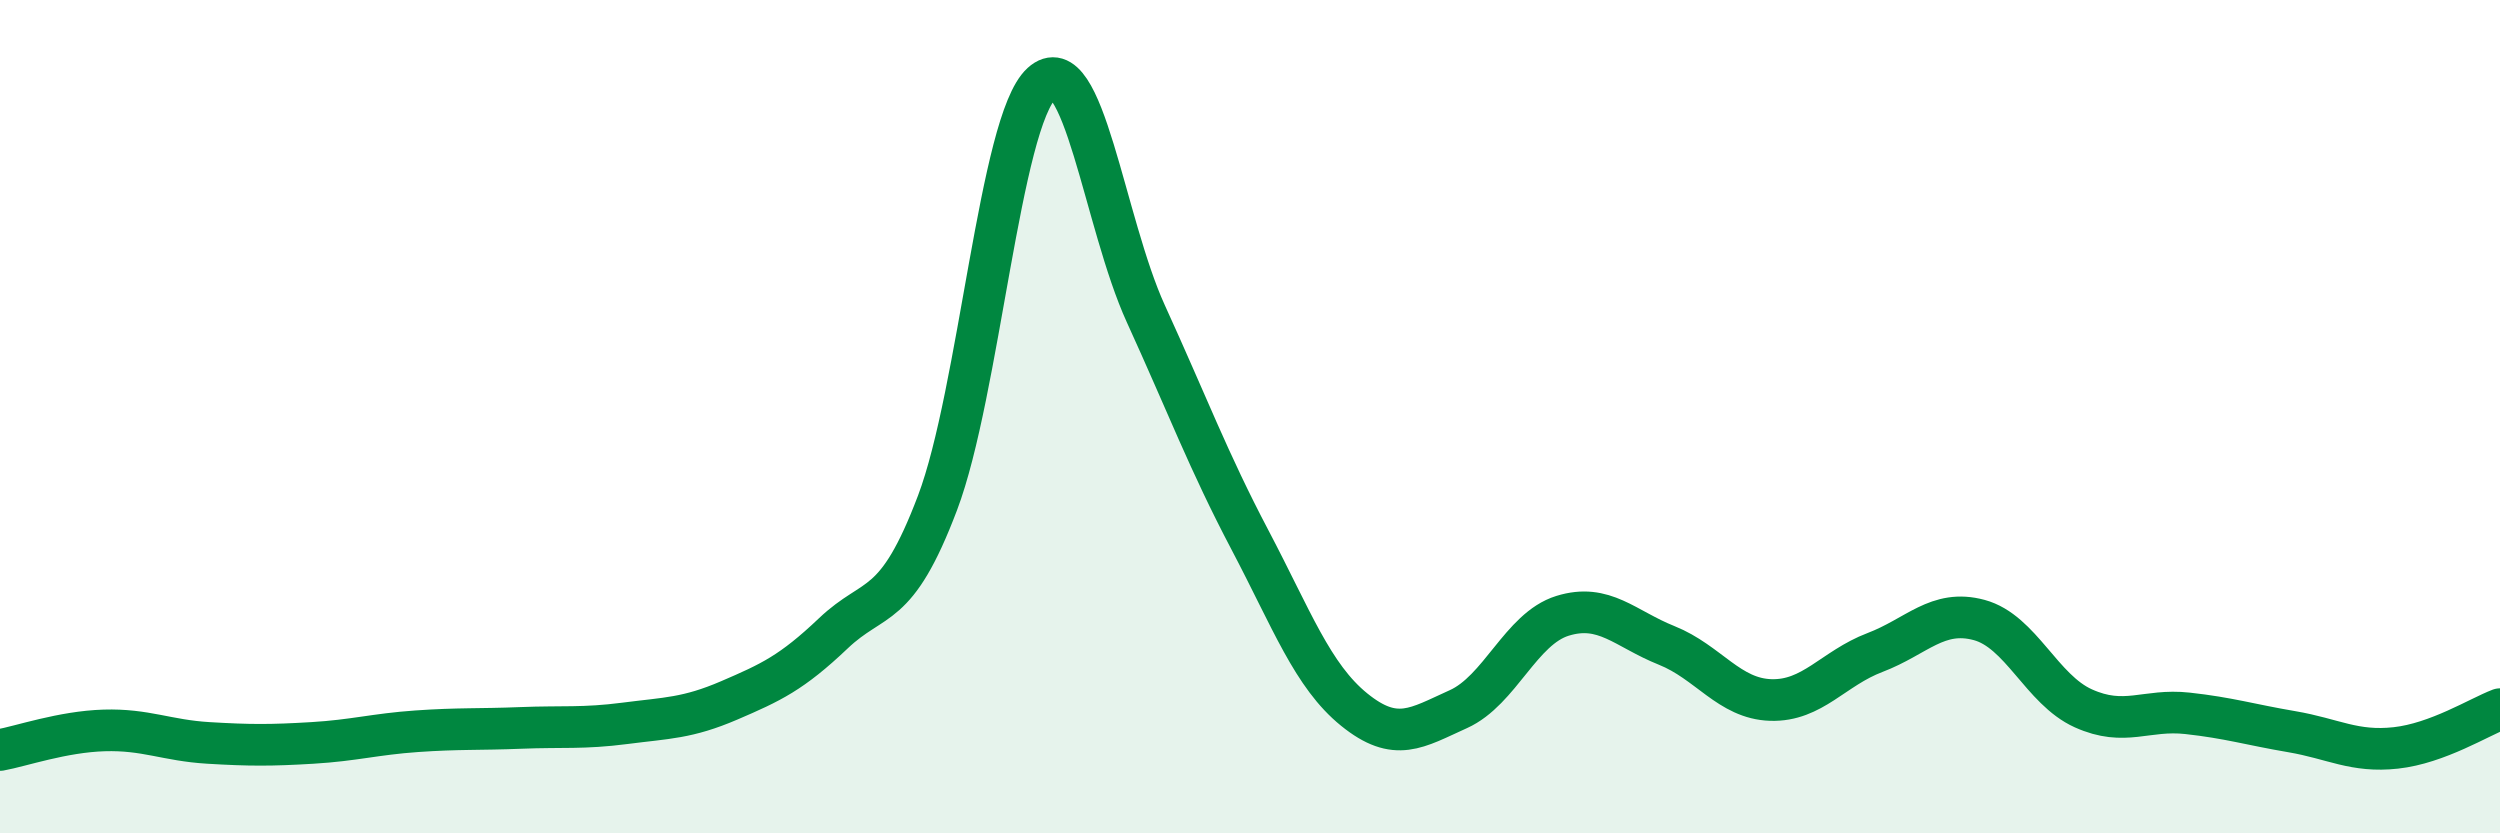
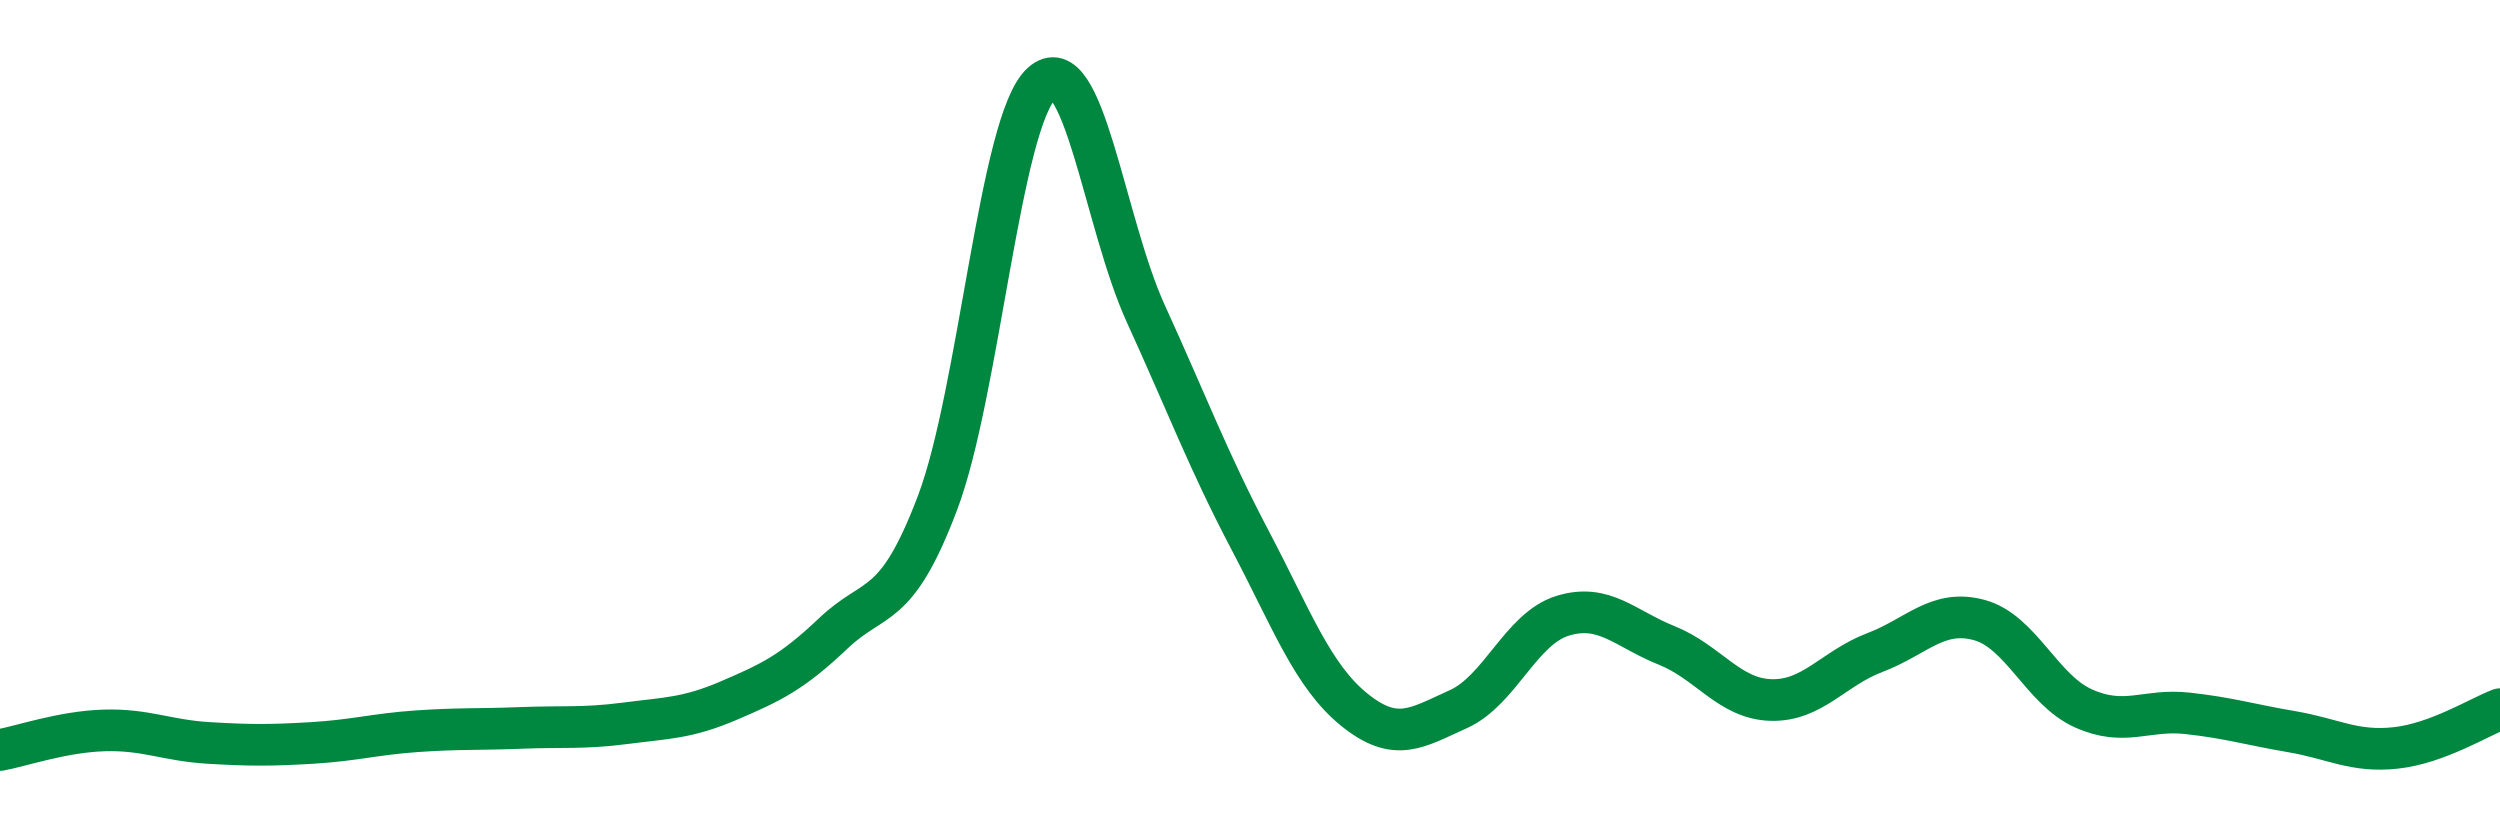
<svg xmlns="http://www.w3.org/2000/svg" width="60" height="20" viewBox="0 0 60 20">
-   <path d="M 0,18 C 0.5,17.91 1.5,17.56 2.5,17.53 C 3.5,17.5 4,17.77 5,17.83 C 6,17.89 6.5,17.89 7.5,17.83 C 8.5,17.77 9,17.62 10,17.55 C 11,17.48 11.5,17.51 12.5,17.47 C 13.5,17.43 14,17.49 15,17.36 C 16,17.23 16.5,17.24 17.5,16.81 C 18.5,16.38 19,16.15 20,15.2 C 21,14.25 21.5,14.71 22.5,12.07 C 23.5,9.43 24,2.91 25,2 C 26,1.09 26.5,5.34 27.5,7.53 C 28.5,9.72 29,11.06 30,12.96 C 31,14.86 31.5,16.22 32.5,17.03 C 33.5,17.84 34,17.47 35,17.02 C 36,16.57 36.5,15.09 37.5,14.78 C 38.5,14.47 39,15.09 40,15.49 C 41,15.89 41.5,16.77 42.5,16.8 C 43.5,16.83 44,16.04 45,15.66 C 46,15.28 46.5,14.61 47.5,14.88 C 48.5,15.15 49,16.55 50,17 C 51,17.45 51.5,17.01 52.5,17.12 C 53.5,17.23 54,17.39 55,17.56 C 56,17.73 56.5,18.06 57.5,17.95 C 58.5,17.84 59.5,17.21 60,17.02L60 20L0 20Z" fill="#008740" opacity="0.1" stroke-linecap="round" stroke-linejoin="round" />
  <path d="M 0,18 C 0.5,17.91 1.5,17.56 2.5,17.53 C 3.5,17.5 4,17.77 5,17.83 C 6,17.89 6.5,17.89 7.5,17.83 C 8.5,17.77 9,17.62 10,17.55 C 11,17.48 11.5,17.51 12.5,17.47 C 13.5,17.43 14,17.49 15,17.36 C 16,17.23 16.5,17.24 17.5,16.81 C 18.5,16.38 19,16.15 20,15.2 C 21,14.25 21.5,14.71 22.5,12.07 C 23.5,9.43 24,2.91 25,2 C 26,1.09 26.5,5.34 27.5,7.53 C 28.5,9.72 29,11.06 30,12.96 C 31,14.86 31.5,16.22 32.5,17.03 C 33.5,17.84 34,17.47 35,17.02 C 36,16.57 36.5,15.09 37.5,14.78 C 38.5,14.47 39,15.09 40,15.49 C 41,15.89 41.5,16.77 42.5,16.8 C 43.5,16.83 44,16.04 45,15.66 C 46,15.28 46.5,14.61 47.5,14.88 C 48.5,15.15 49,16.55 50,17 C 51,17.45 51.5,17.01 52.5,17.12 C 53.5,17.23 54,17.39 55,17.56 C 56,17.73 56.5,18.06 57.5,17.95 C 58.5,17.84 59.5,17.21 60,17.02" stroke="#008740" stroke-width="1" fill="none" stroke-linecap="round" stroke-linejoin="round" />
</svg>